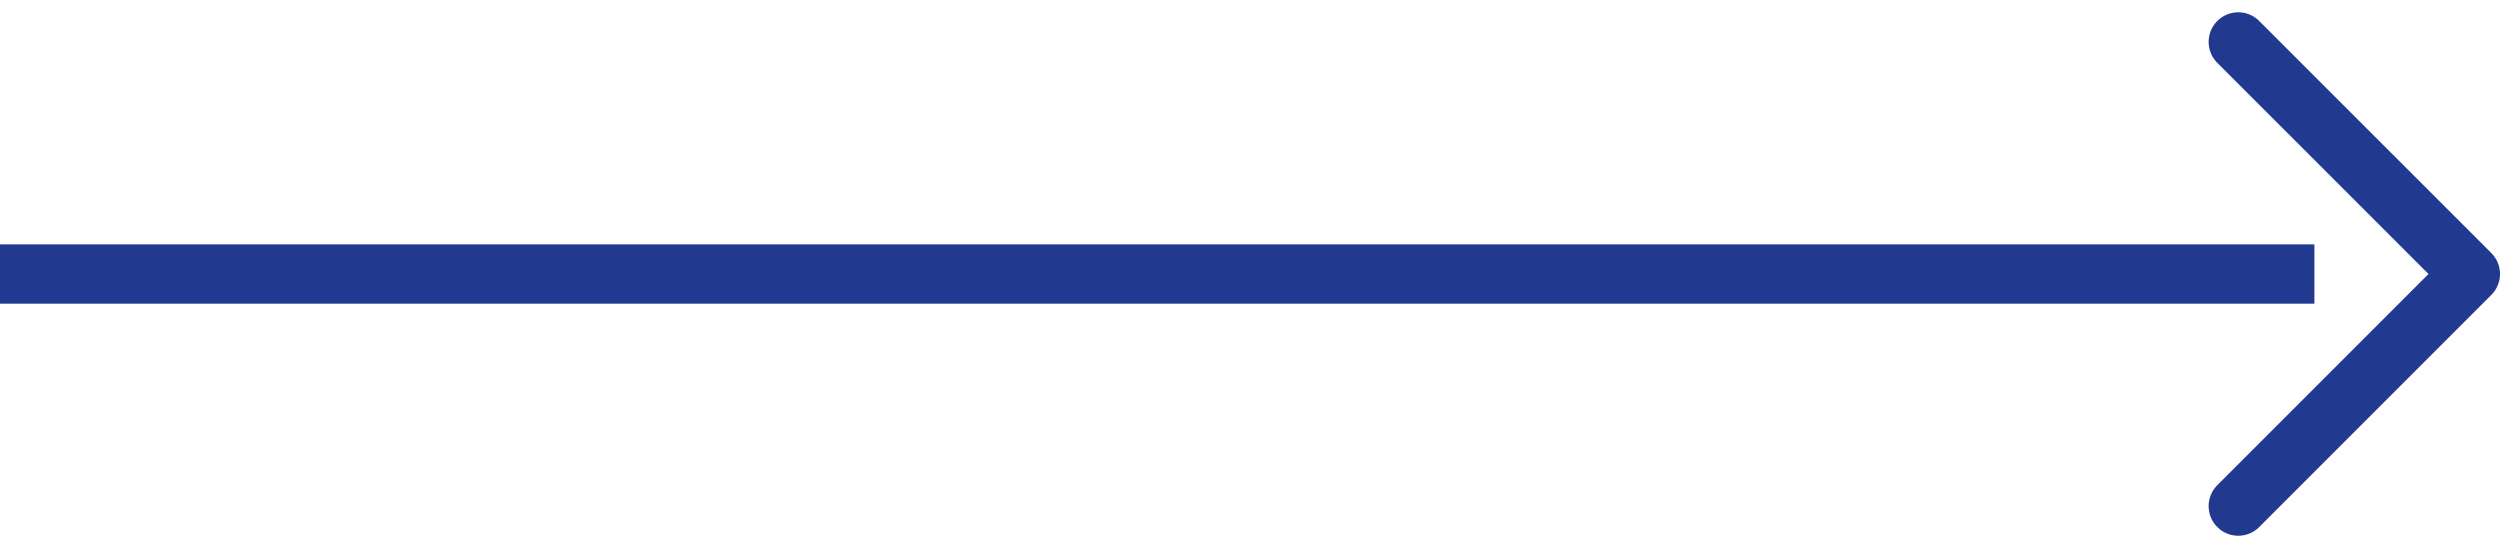
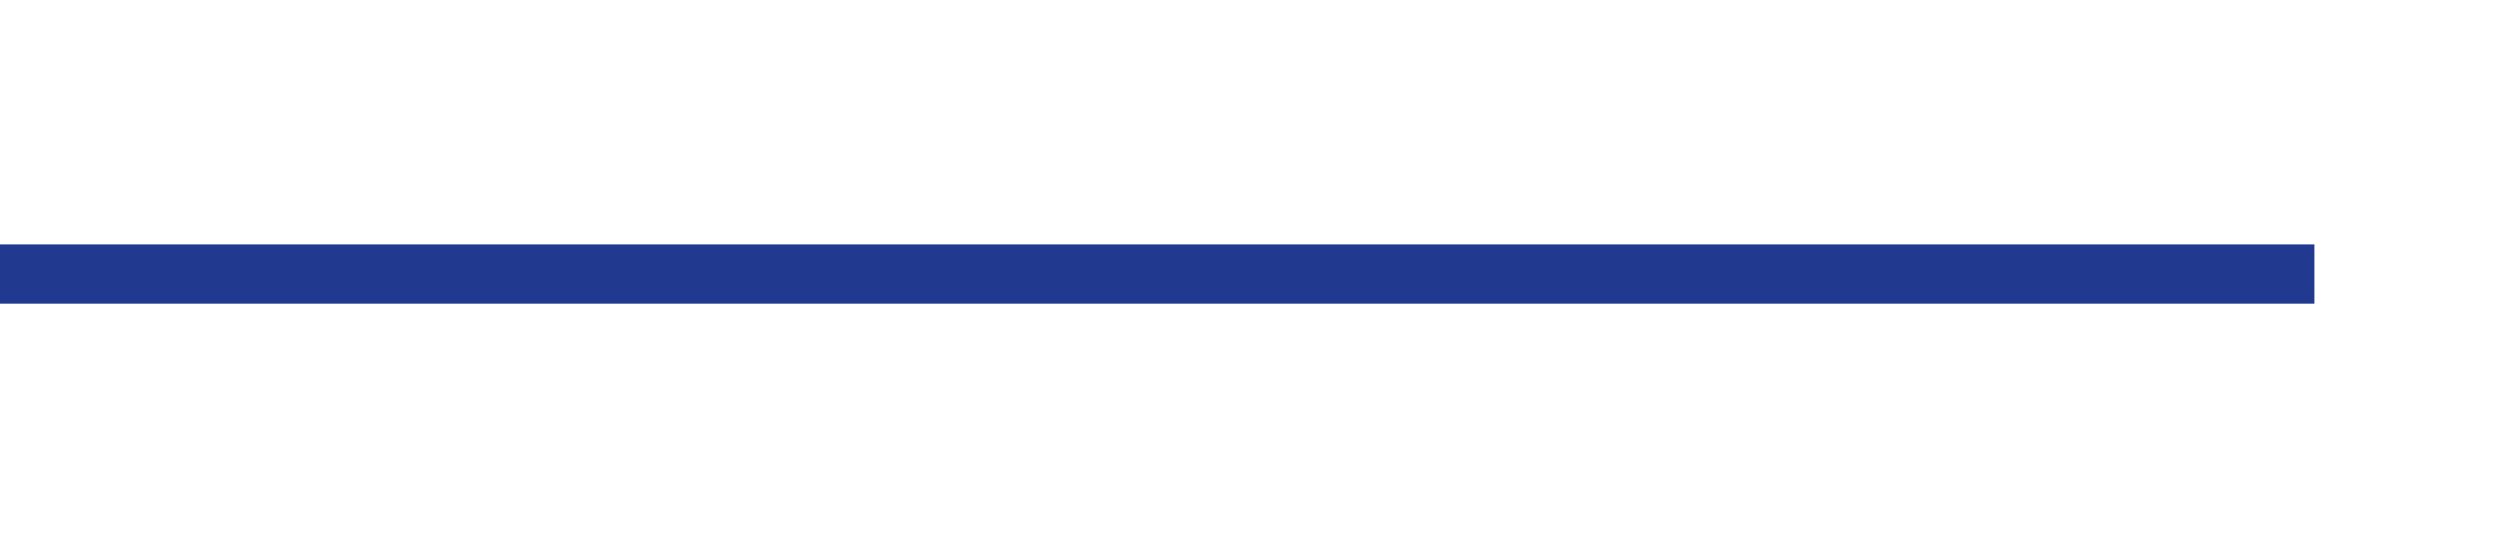
<svg xmlns="http://www.w3.org/2000/svg" width="63.296" height="13.874" viewBox="0 0 63.296 13.874">
  <g id="Group_150839" data-name="Group 150839" transform="translate(-383.001 -1722.063)">
    <g id="Group_150774" data-name="Group 150774" transform="translate(445.547 1723.124) rotate(90)">
      <line id="Line_222" data-name="Line 222" x1="58.597" transform="translate(5.877 62.546) rotate(-90)" fill="none" stroke="#213a8f" stroke-width="1.5" />
-       <path id="Path_4048" data-name="Path 4048" d="M0,11.753,5.877,5.876,0,0" transform="translate(0 5.877) rotate(-90)" fill="none" stroke="#213a8f" stroke-linecap="round" stroke-linejoin="round" stroke-width="1.5" />
    </g>
  </g>
</svg>